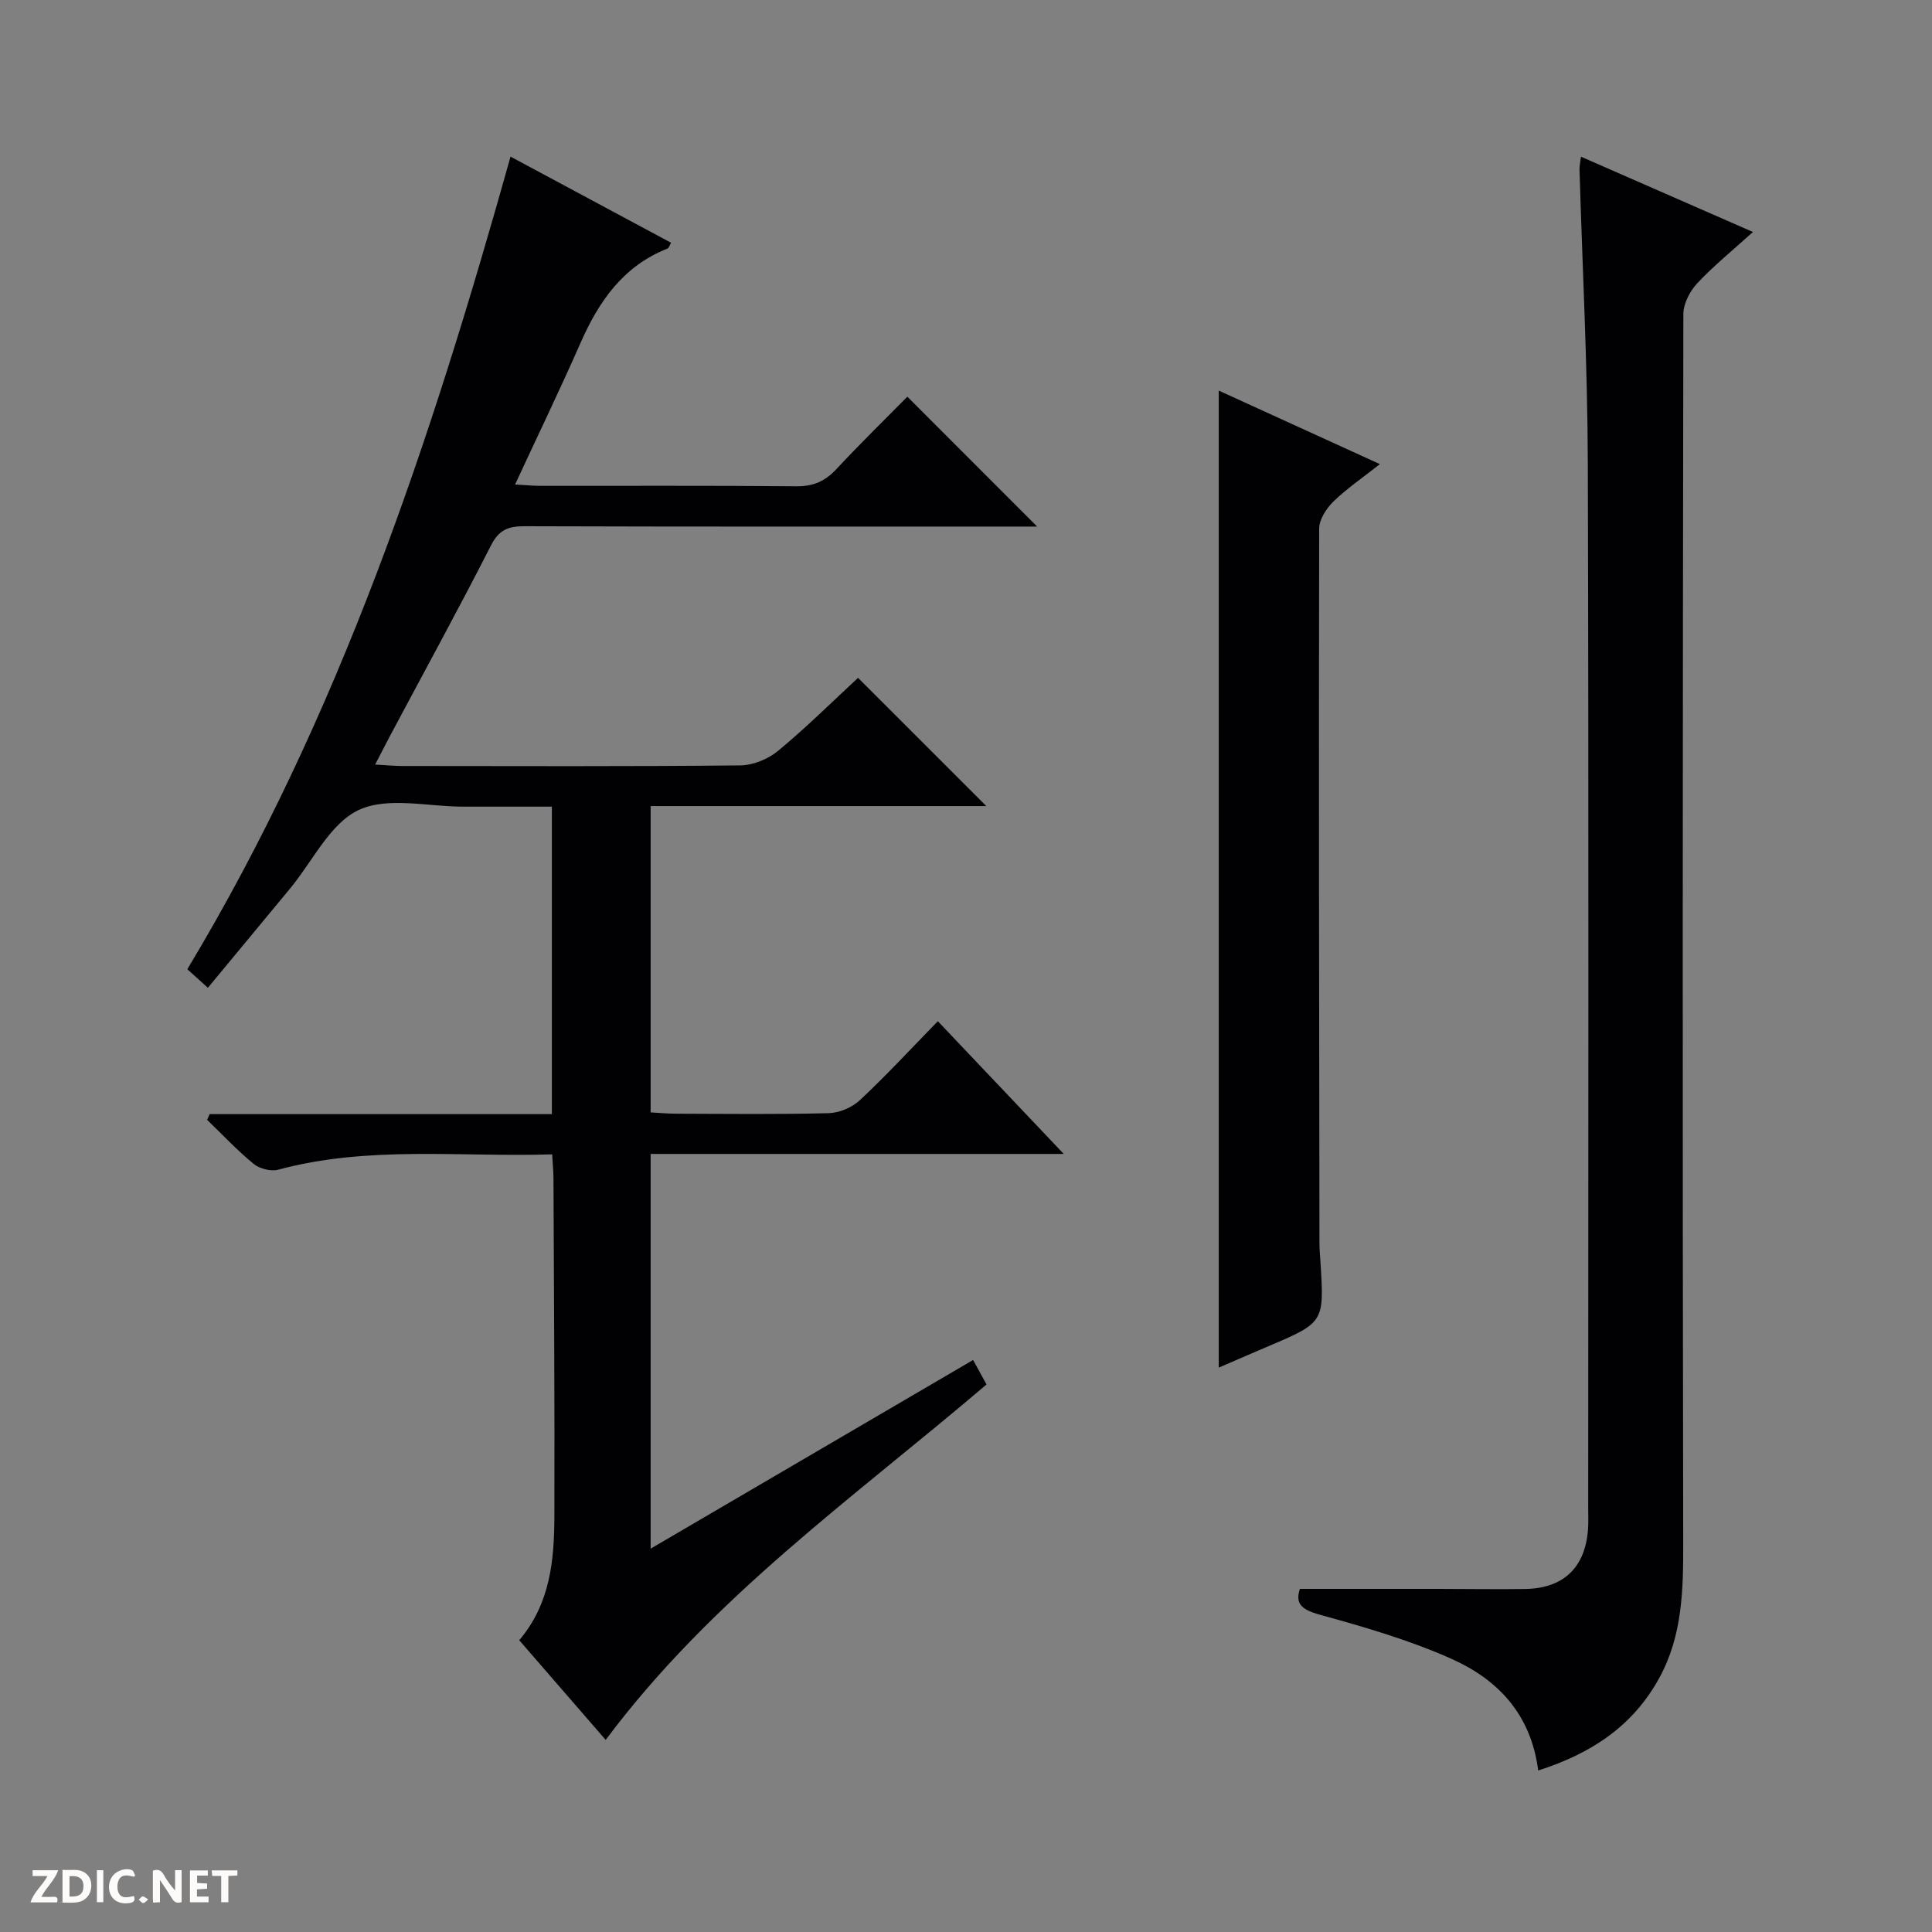
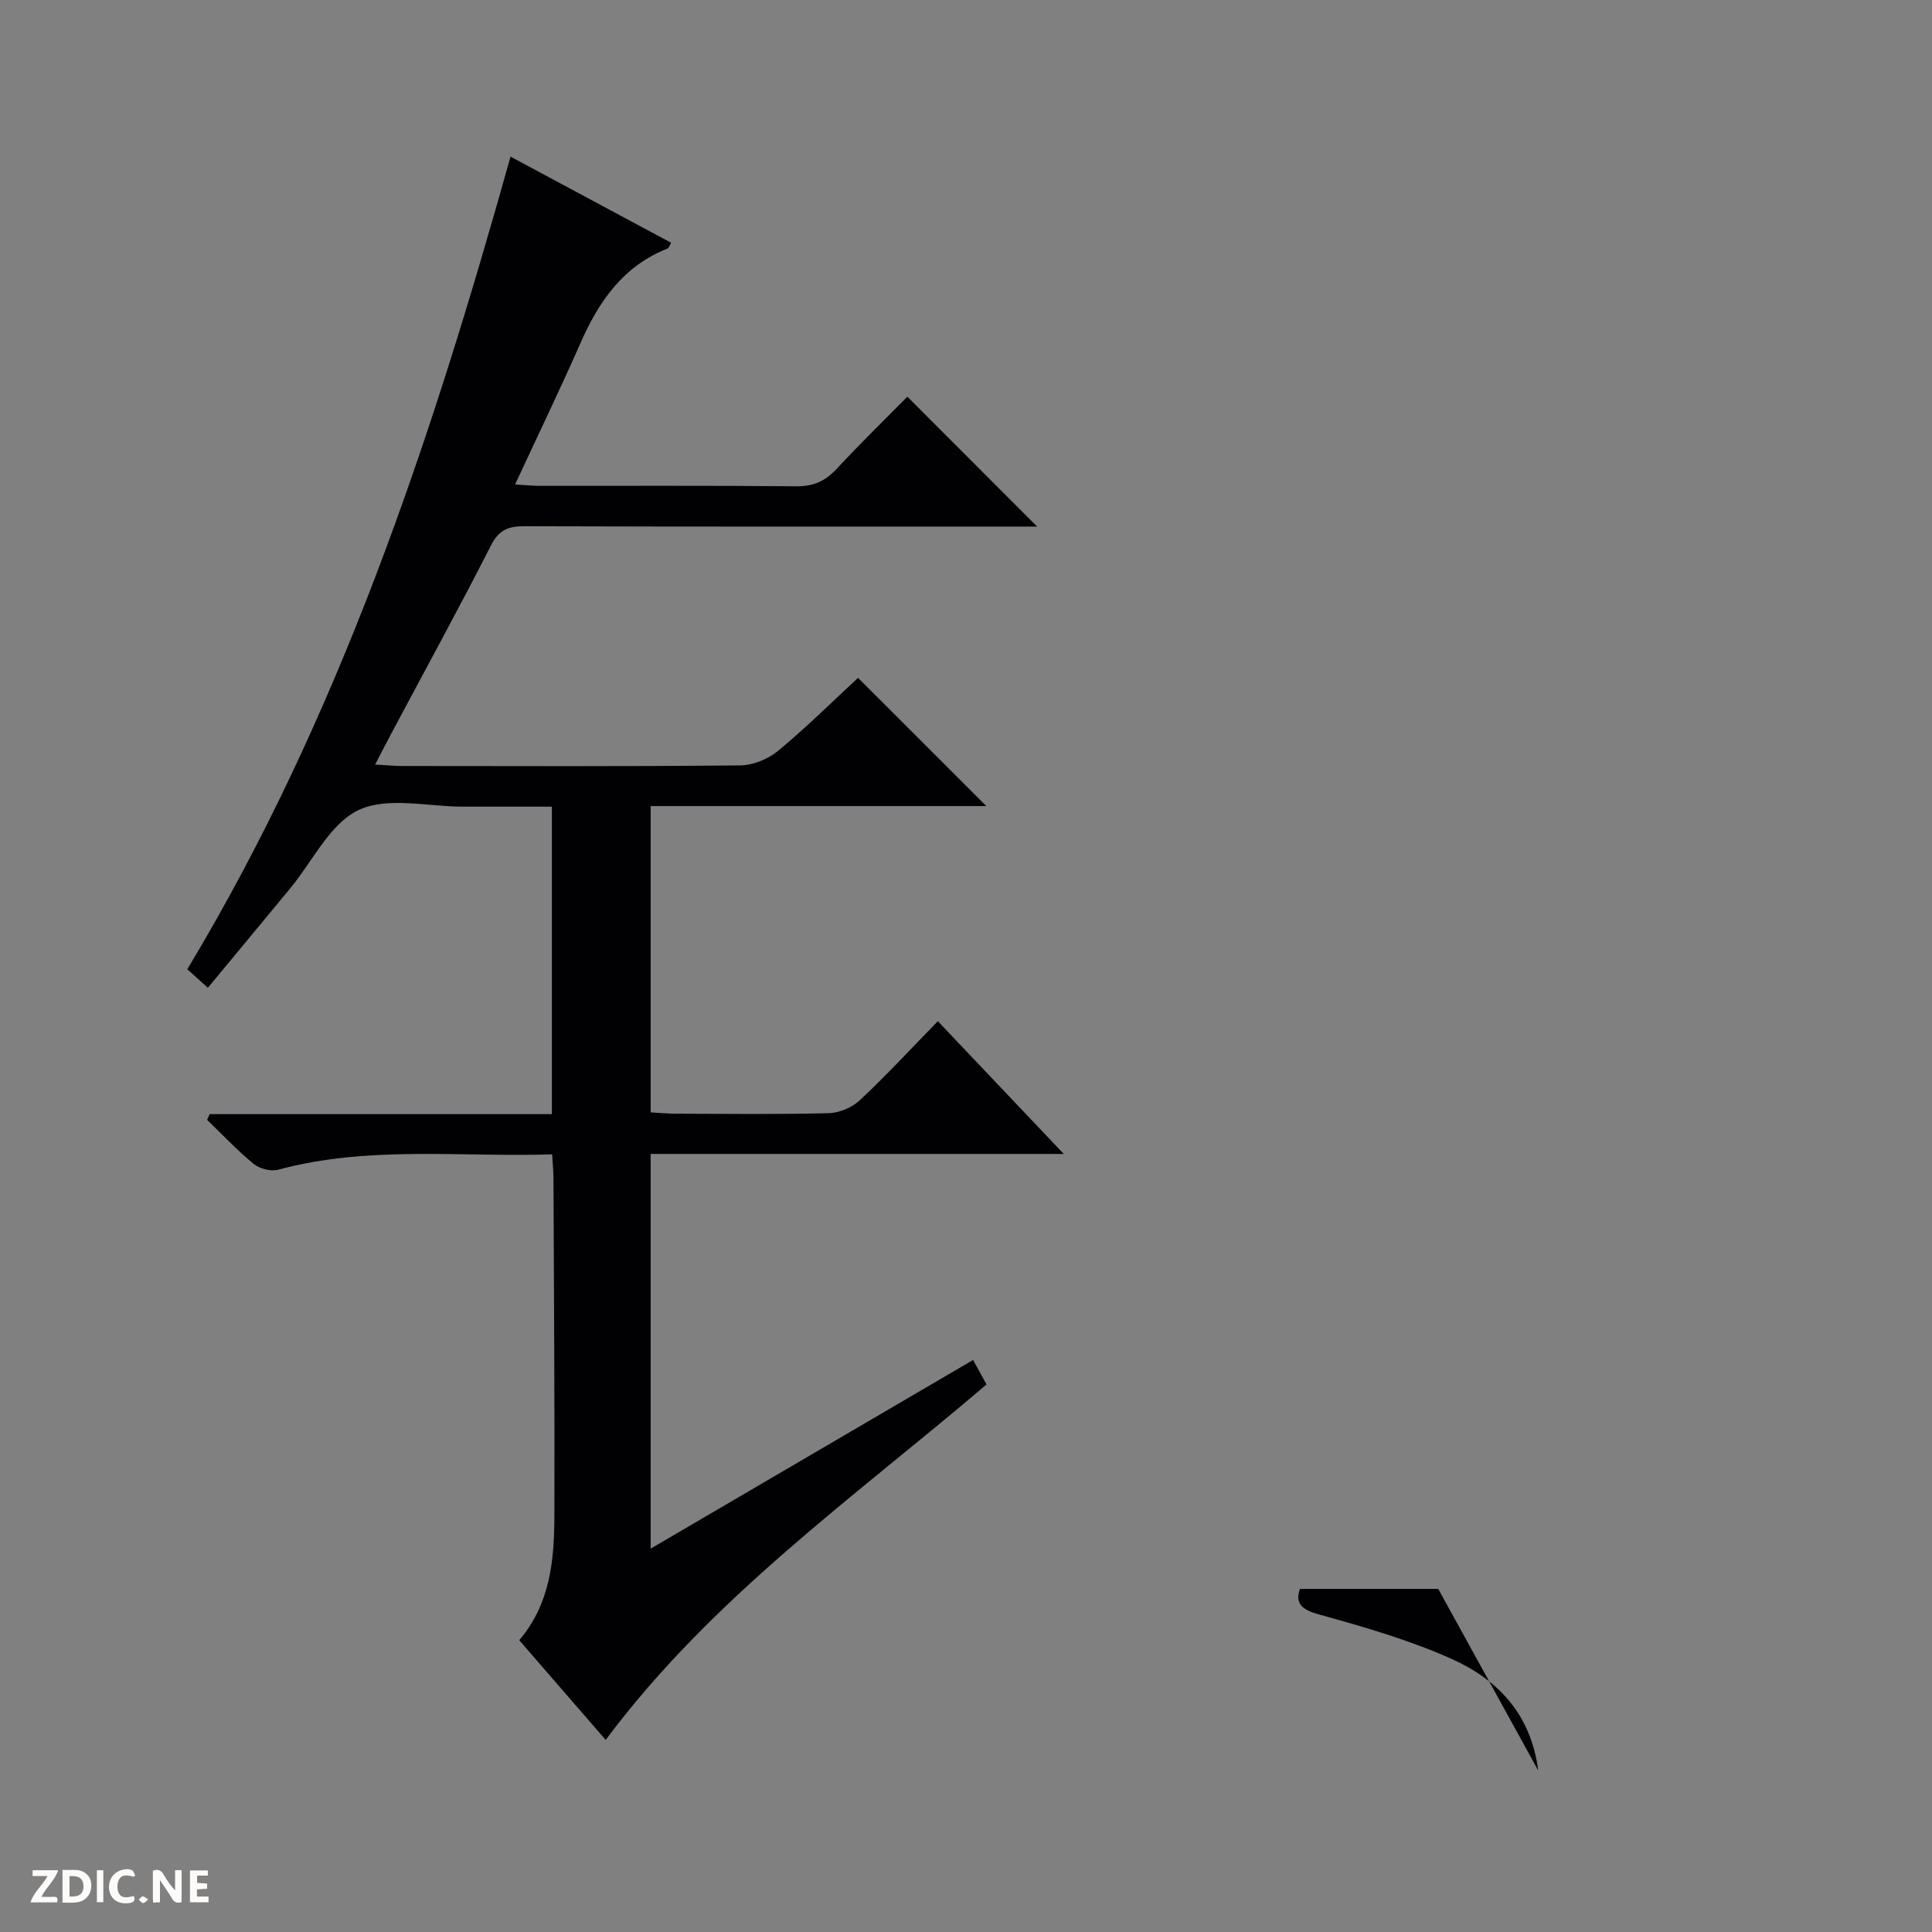
<svg xmlns="http://www.w3.org/2000/svg" enable-background="new 0 0 400 400" viewBox="0 0 400 400">
  <rect x="0" y="0" width="400" height="400" fill="#808080" stroke="none" />
  <g fill="#fcfbfa">
    <path d="m37.59 393.81c-.92.31-1.52.05-2-.78-.7-1.2-1.52-2.34-2.47-3.78v4.59c-.55.03-.95.05-1.41.07-.03-.37-.06-.64-.06-.91 0-1.91 0-3.81 0-5.7 1.13-.41 1.77-.03 2.29.91.62 1.11 1.38 2.14 2.31 3.19v-4.2h1.35v6.61z" />
    <path d="m12.94 393.88v-6.75c1.9.19 3.93-.54 5.37 1.29.8 1.01.78 2.88.03 3.97-1.37 1.97-3.4 1.51-6.4 1.49m2.45-1.22c2.04.12 2.92-.58 2.89-2.21-.03-1.51-.98-2.19-2.89-2z" />
    <path d="m11.81 393.87h-5.49c.68-2.18 2.47-3.48 3.51-5.45h-3.08v-1.21h5.29c-.71 2.13-2.44 3.48-3.47 5.51.86 0 1.63.04 2.39-.01.79-.05 1.14.21.85 1.16" />
    <path d="m39.33 393.86v-6.61h3.7v1.07h-2.22v1.52c.68.04 1.34.09 2.07.13v1.07c-.72.05-1.38.09-2.1.14v1.48h2.4v1.19h-3.85z" />
    <path d="m27.71 388.56c-1.15-.3-2.46-.61-3.1.64-.37.73-.41 1.93-.06 2.67.63 1.35 1.99.93 3.17.68.35.94-.01 1.32-.93 1.46-1.62.25-3.05-.27-3.76-1.48-.73-1.24-.6-3.03.31-4.17.88-1.11 2.71-1.7 4-1.16.32.13.44.74.65 1.12-.1.08-.19.16-.28.24" />
-     <path d="m49.15 387.24v1.07c-.59.02-1.17.05-1.87.08v5.44h-1.48v-5.44h-1.85c-.05-.4-.08-.73-.13-1.15z" />
    <path d="m20.06 387.21h1.33v6.62h-1.33z" />
    <path d="m30.68 393.25c-.39.38-.8.79-1.05.76-.32-.05-.6-.45-.9-.7.26-.24.51-.64.8-.67.29-.04.62.3 1.15.61" />
  </g>
  <path d="m125.4 360.23c-5.96-6.88-11.9-13.72-17.9-20.64 6.48-7.64 7.24-16.63 7.28-25.66.08-23.33-.1-46.66-.19-69.99-.01-1.47-.16-2.94-.27-4.94-19.1.59-38.06-1.86-56.72 3.17-1.51.41-3.84-.19-5.07-1.19-3.42-2.8-6.46-6.05-9.65-9.13.17-.39.35-.78.52-1.18h70.86c0-21.41 0-42.16 0-63.66-6.12 0-12.2-.01-18.28 0-7.33.02-15.68-2.13-21.71.69-5.95 2.79-9.54 10.61-14.17 16.21-5.6 6.78-11.22 13.55-17.06 20.6-1.57-1.41-2.75-2.48-4.26-3.84 31.43-52.2 50.42-109.29 66.92-168.24 11.27 6.05 22.18 11.9 33.24 17.83-.3.5-.43 1.07-.74 1.2-9.19 3.63-14.24 10.95-18.04 19.61-4.21 9.57-8.76 18.98-13.52 29.24 2.17.12 3.73.28 5.29.28 17.67.02 35.33-.08 53 .09 3.49.03 5.93-1.08 8.25-3.57 4.88-5.24 10-10.24 14.68-14.98 9.07 9.07 17.84 17.85 26.87 26.89-1.66 0-3.41 0-5.15 0-33.67 0-67.33.04-101-.07-3.34-.01-5.28.74-6.93 3.98-6.71 13.18-13.83 26.15-20.78 39.21-.99 1.85-1.93 3.72-3.2 6.15 2.36.13 3.96.3 5.56.3 23.33.02 46.67.11 70-.12 2.66-.03 5.8-1.3 7.87-3.02 5.88-4.87 11.33-10.28 16.55-15.11 8.95 8.94 17.7 17.7 26.56 26.55-22.83 0-46.02 0-69.5 0v63.42c1.84.1 3.6.27 5.36.27 10.5.03 21 .16 31.5-.11 2.21-.06 4.85-1.18 6.46-2.69 5.46-5.11 10.55-10.62 16.14-16.35 8.65 9.12 16.93 17.85 26.07 27.48-29.23 0-57.25 0-85.53 0v81.72c22.61-13.23 44.59-26.09 66.76-39.06.98 1.78 1.77 3.22 2.78 5.07-27.27 23.26-56.84 44.07-78.85 73.59z" fill="#010104" />
-   <path d="m318.47 366.56c-1.53-11.85-8.54-18.91-17.97-23.12-8.72-3.89-18.03-6.59-27.27-9.14-3.8-1.05-5.11-2.3-4.1-5.34h28.64c6 0 12 .11 17.99.02 7.89-.12 12.37-4.36 13.01-12.18.12-1.49.05-3 .05-4.5 0-72.13.13-144.27-.08-216.4-.06-20.28-1.13-40.55-1.72-60.82-.02-.65.14-1.3.3-2.64 11.77 5.15 23.25 10.18 35.61 15.59-4.21 3.81-8.13 6.99-11.56 10.65-1.51 1.62-2.84 4.19-2.85 6.33-.14 84.79-.19 169.59-.03 254.38.02 9.72-.14 19.2-4.93 27.97-5.39 9.87-13.92 15.64-25.09 19.2z" fill="#010104" />
-   <path d="m252.33 80.87c10.91 4.98 21.73 9.91 33.36 15.22-3.63 2.87-6.86 5.06-9.62 7.75-1.46 1.42-2.95 3.71-2.95 5.6-.1 49.3-.01 98.61.06 147.92 0 1.33.13 2.66.21 3.99.78 12.46.78 12.46-11.01 17.47-3.32 1.41-6.64 2.86-10.05 4.33 0-67.47 0-134.47 0-202.28z" fill="#010104" />
+   <path d="m318.47 366.56c-1.53-11.85-8.54-18.91-17.97-23.12-8.72-3.89-18.03-6.59-27.27-9.14-3.8-1.05-5.11-2.3-4.1-5.34h28.64z" fill="#010104" />
</svg>